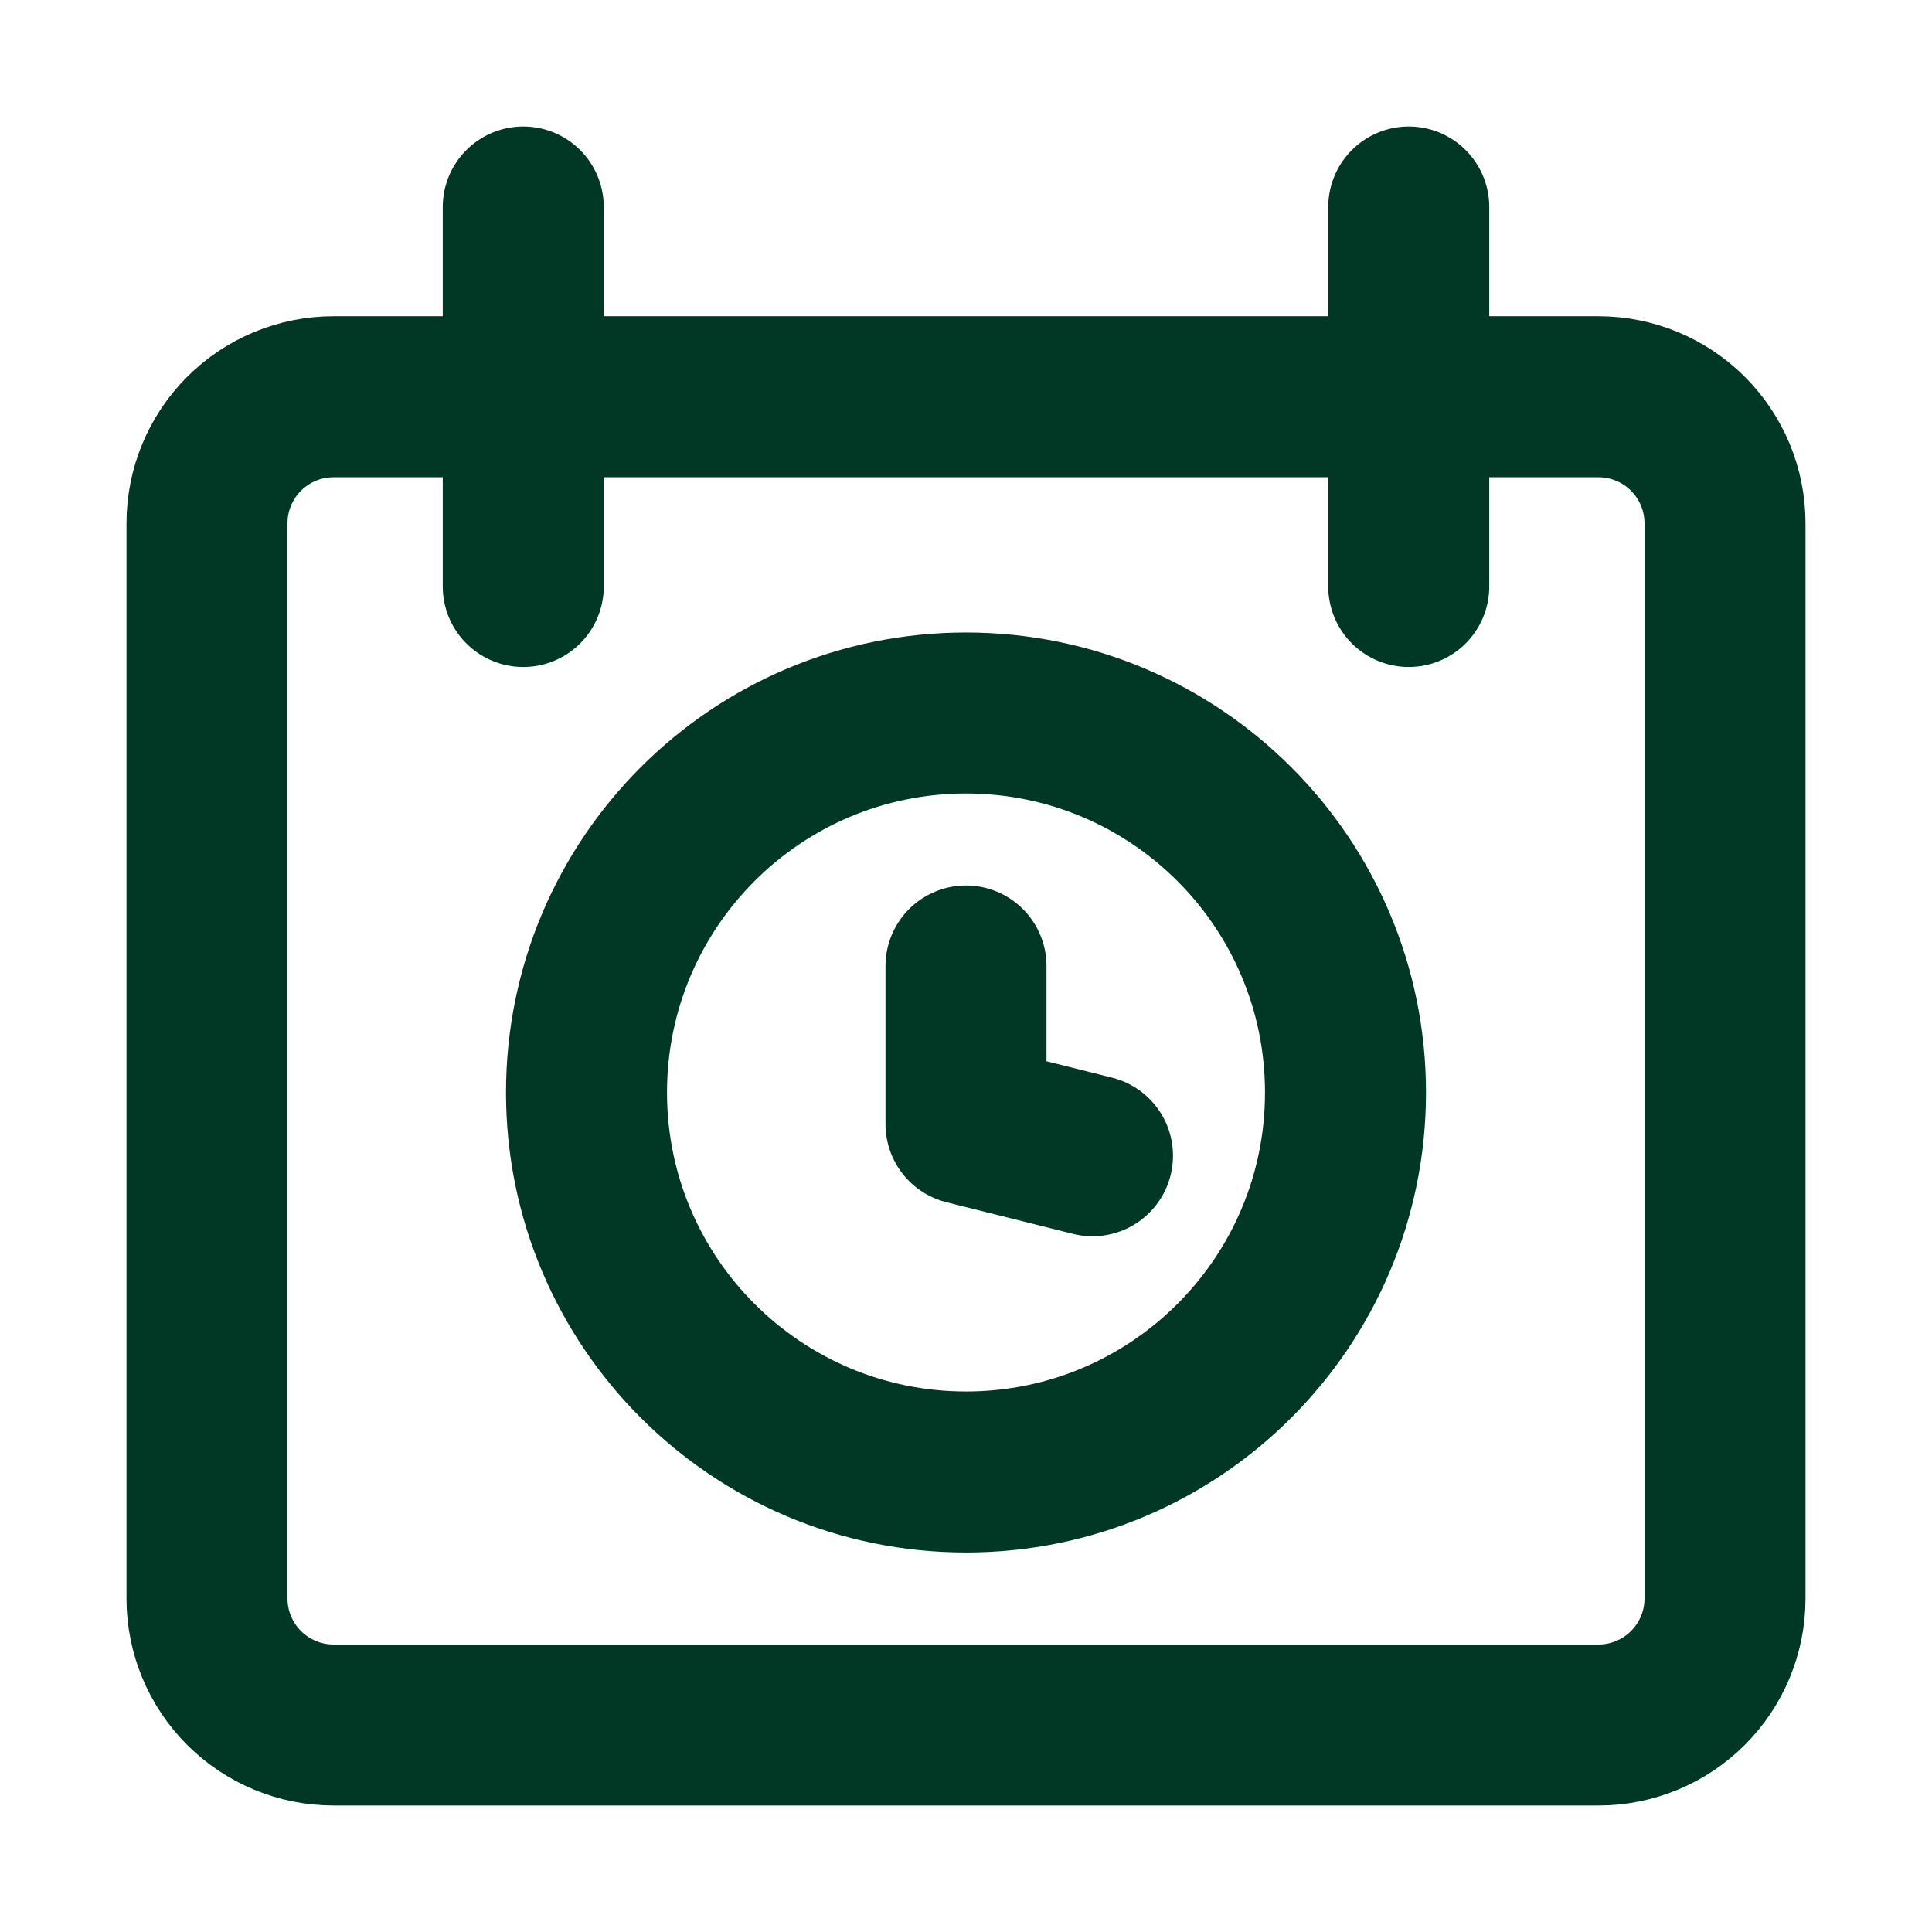
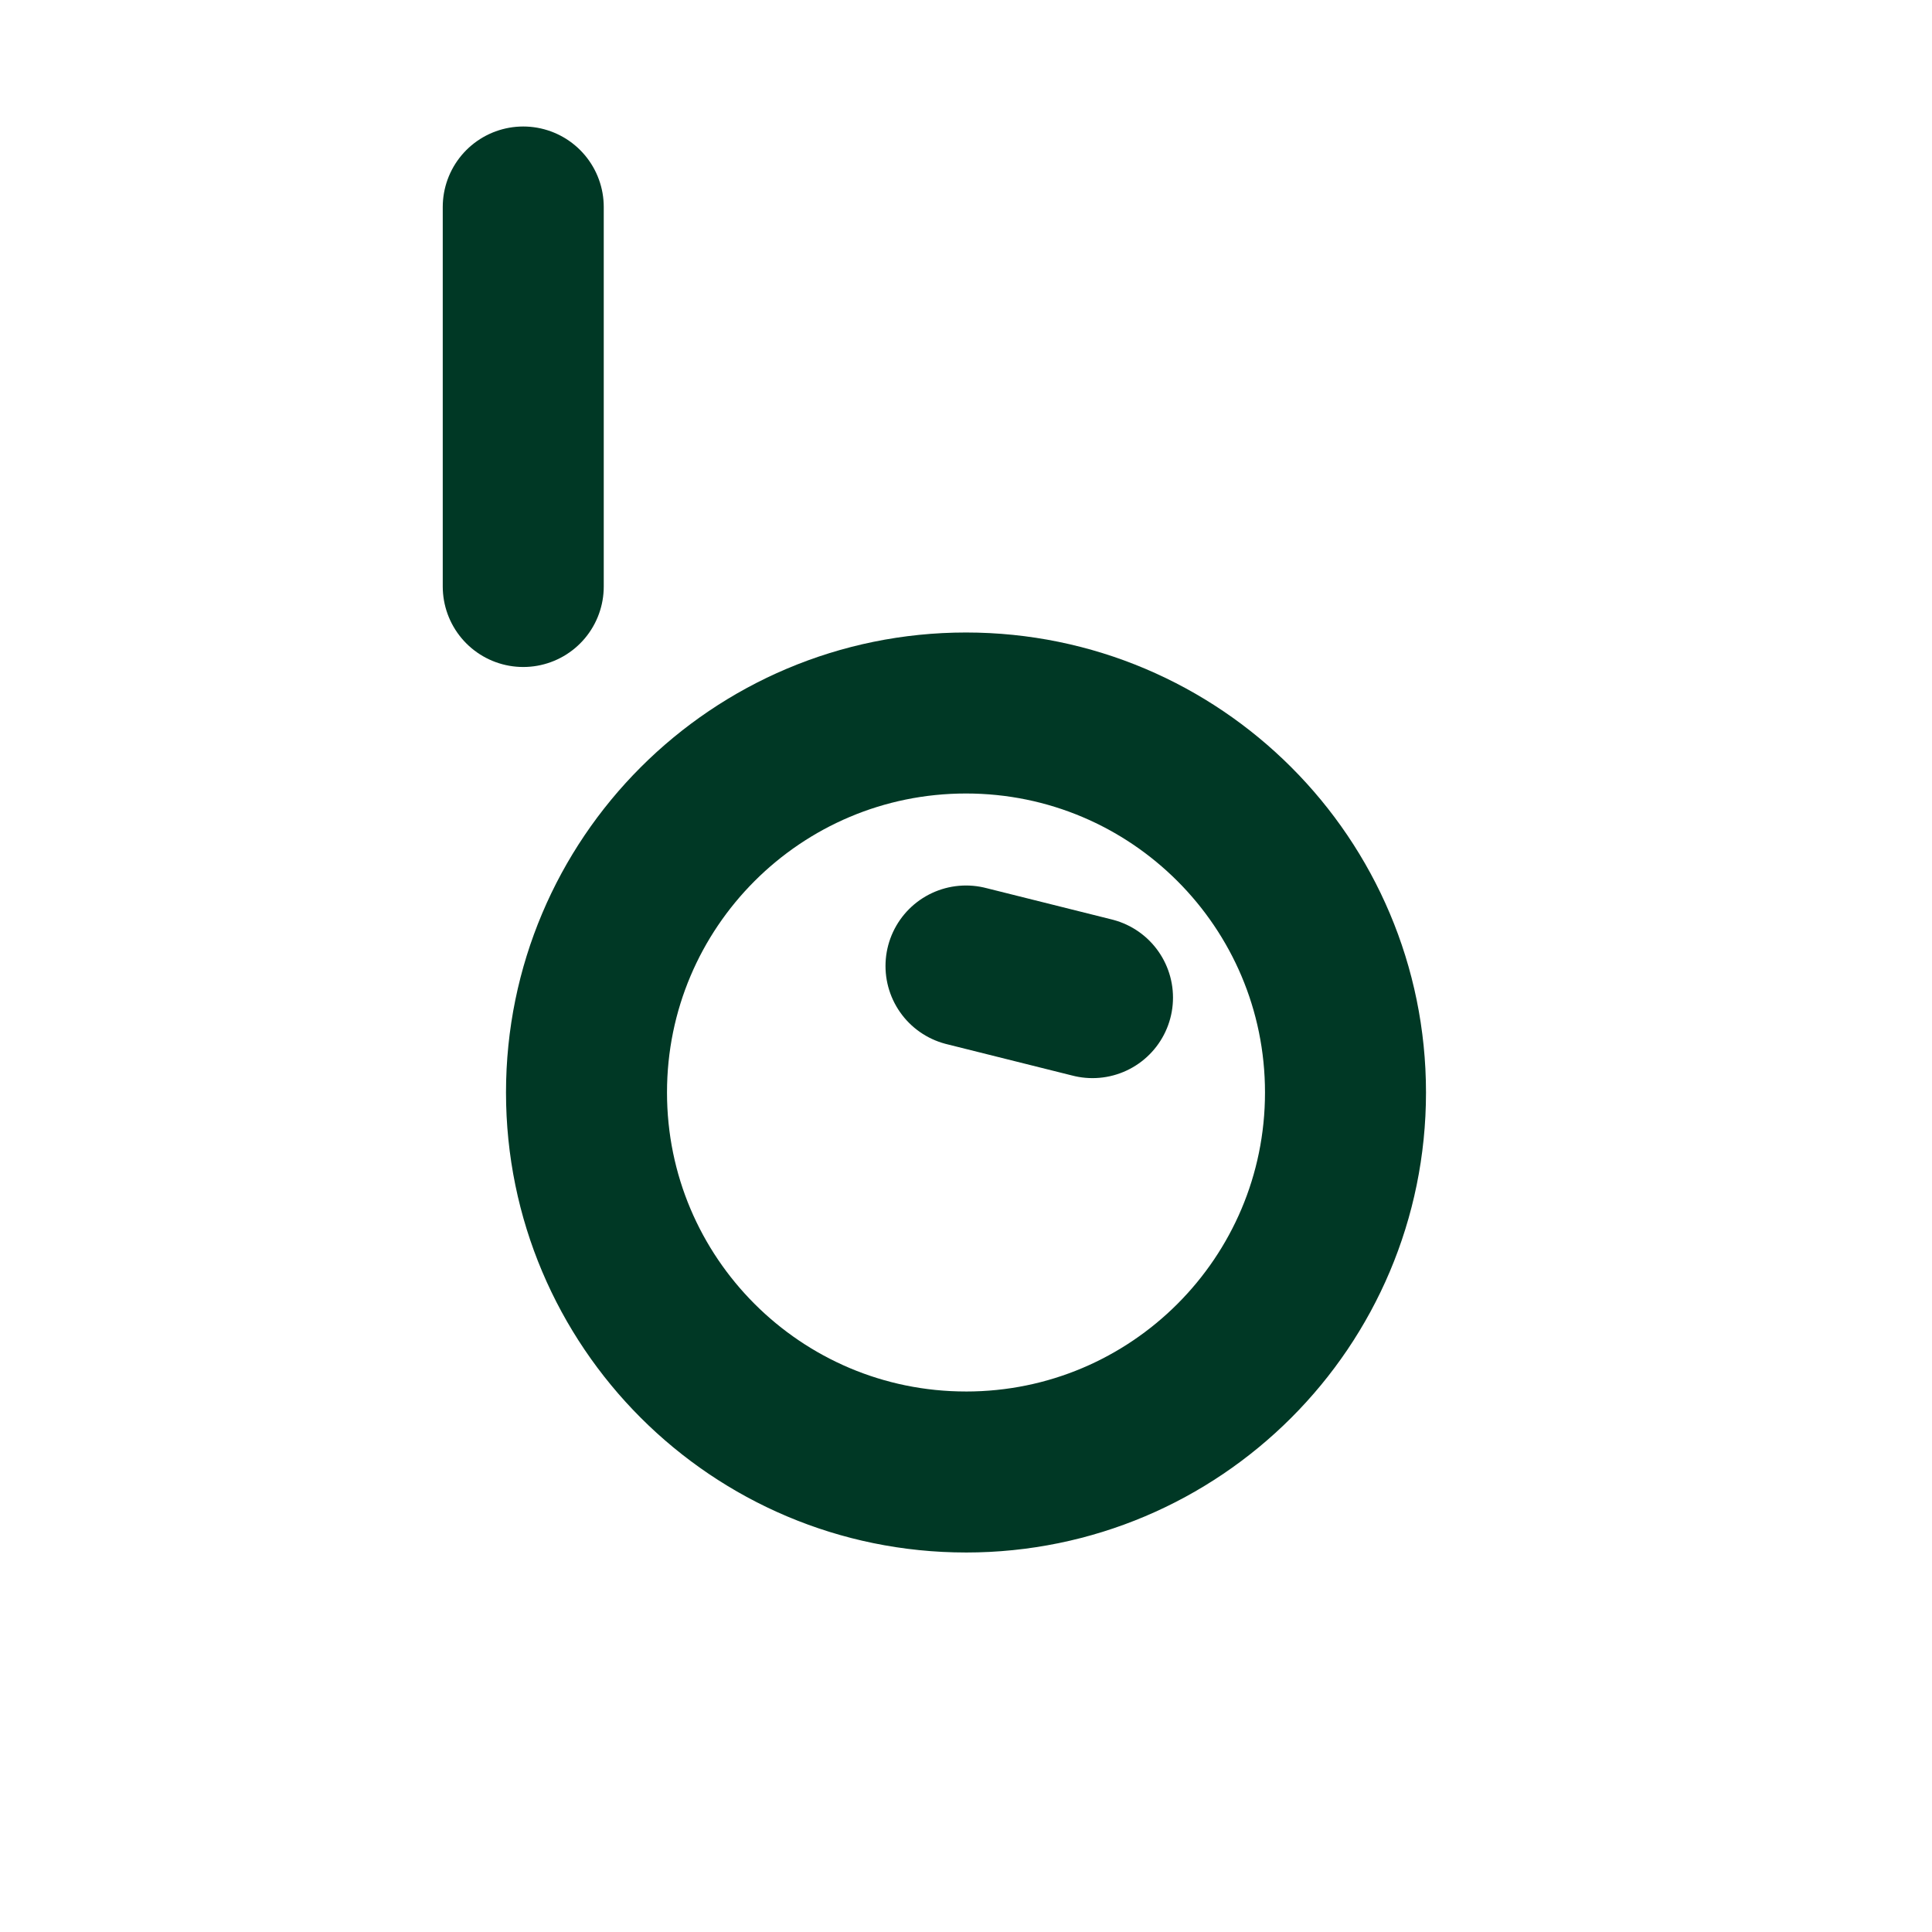
<svg xmlns="http://www.w3.org/2000/svg" fill="none" viewBox="-6.25 -6.25 150 150" id="Calendar-Schedule--Streamline-Core.svg" height="150" width="150">
  <desc>Calendar Schedule Streamline Icon: https://streamlinehq.com</desc>
  <g id="calendar-schedule--calendar-date-day-month-time-clock-schedule">
    <path id="Vector" stroke="#003825" stroke-linecap="round" stroke-linejoin="round" d="M68.75 108.036c16.273 0 29.464 -13.192 29.464 -29.464S85.023 49.107 68.75 49.107 39.286 62.299 39.286 78.571s13.192 29.464 29.464 29.464Z" stroke-width="12.5" />
-     <path id="Vector_2" stroke="#003825" stroke-linecap="round" stroke-linejoin="round" d="M68.75 68.75v12.277l9.821 2.455" stroke-width="12.5" />
-     <path id="Vector_3" stroke="#003825" stroke-linecap="round" stroke-linejoin="round" d="M19.643 24.554c-2.605 0 -5.103 1.035 -6.945 2.877C10.856 29.272 9.821 31.77 9.821 34.375V117.857c0 2.605 1.035 5.103 2.877 6.945C14.54 126.643 17.038 127.679 19.643 127.679h98.214c2.605 0 5.103 -1.035 6.945 -2.877S127.679 120.462 127.679 117.857V34.375c0 -2.605 -1.035 -5.103 -2.877 -6.945C122.96 25.588 120.462 24.554 117.857 24.554H19.643Z" stroke-width="12.5" />
+     <path id="Vector_2" stroke="#003825" stroke-linecap="round" stroke-linejoin="round" d="M68.75 68.75l9.821 2.455" stroke-width="12.5" />
    <path id="Vector_4" stroke="#003825" stroke-linecap="round" stroke-linejoin="round" d="M34.375 9.821v29.464" stroke-width="12.5" />
-     <path id="Vector_5" stroke="#003825" stroke-linecap="round" stroke-linejoin="round" d="M103.125 9.821v29.464" stroke-width="12.5" />
  </g>
</svg>